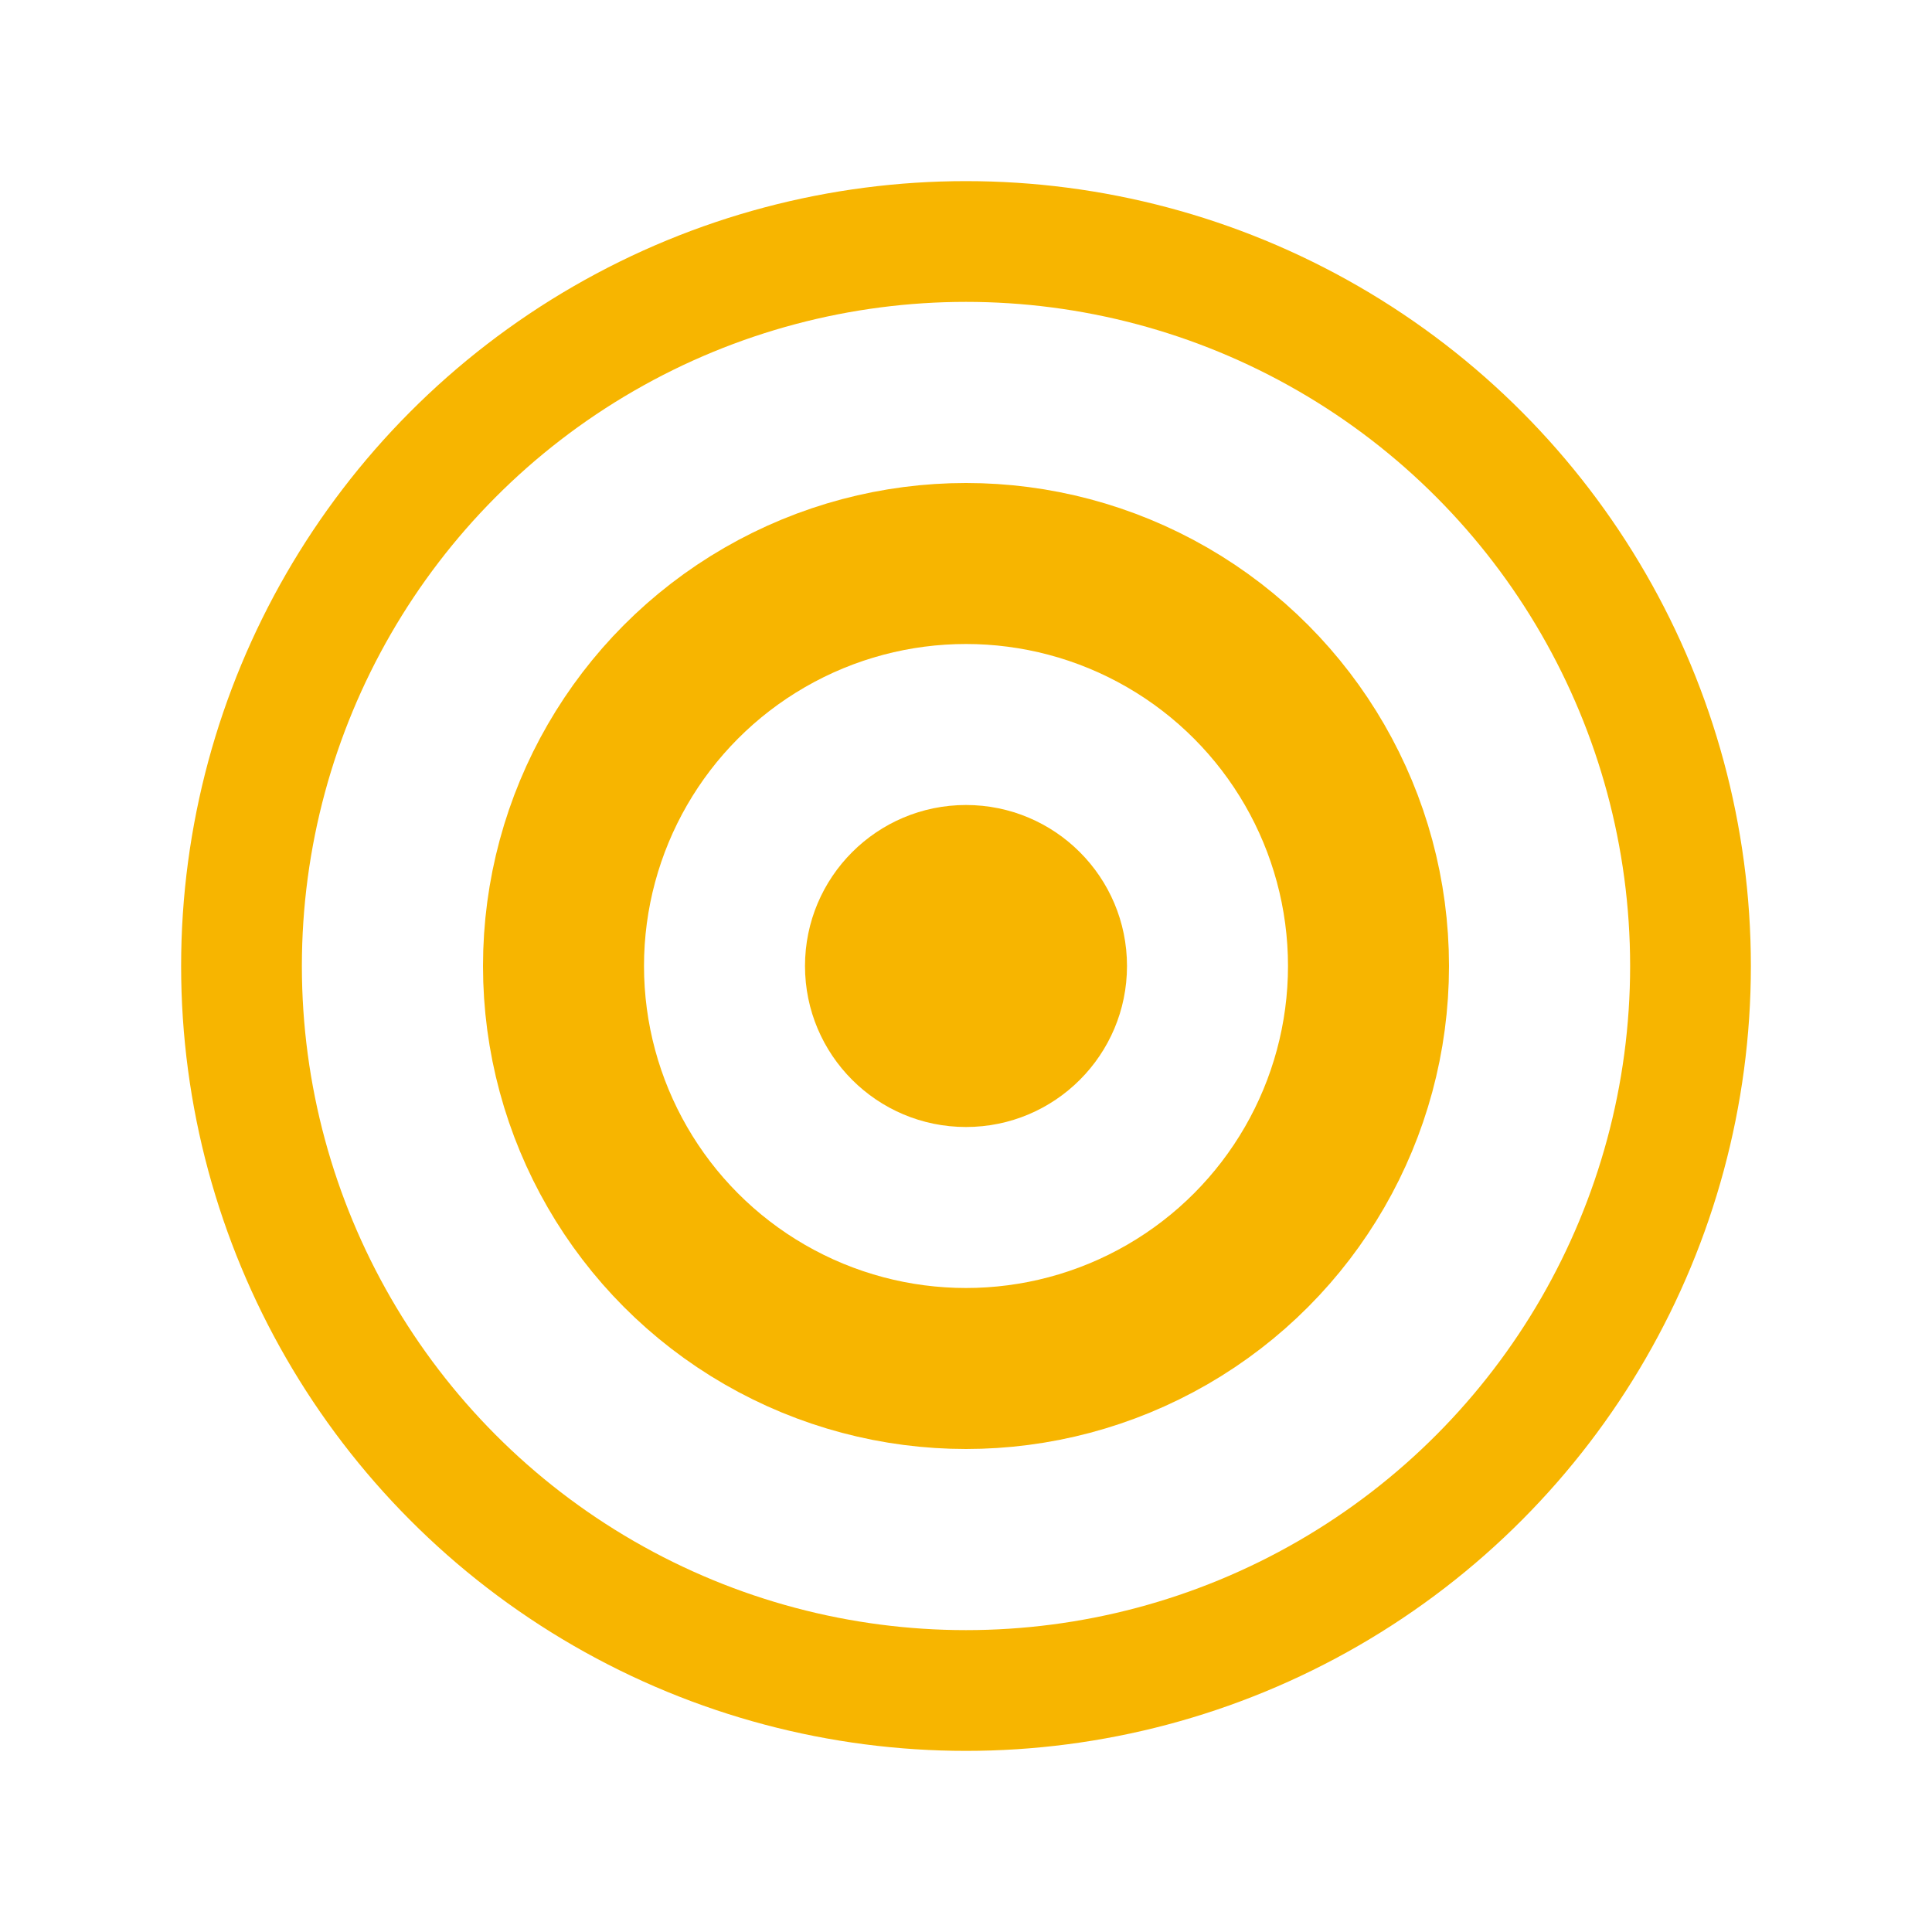
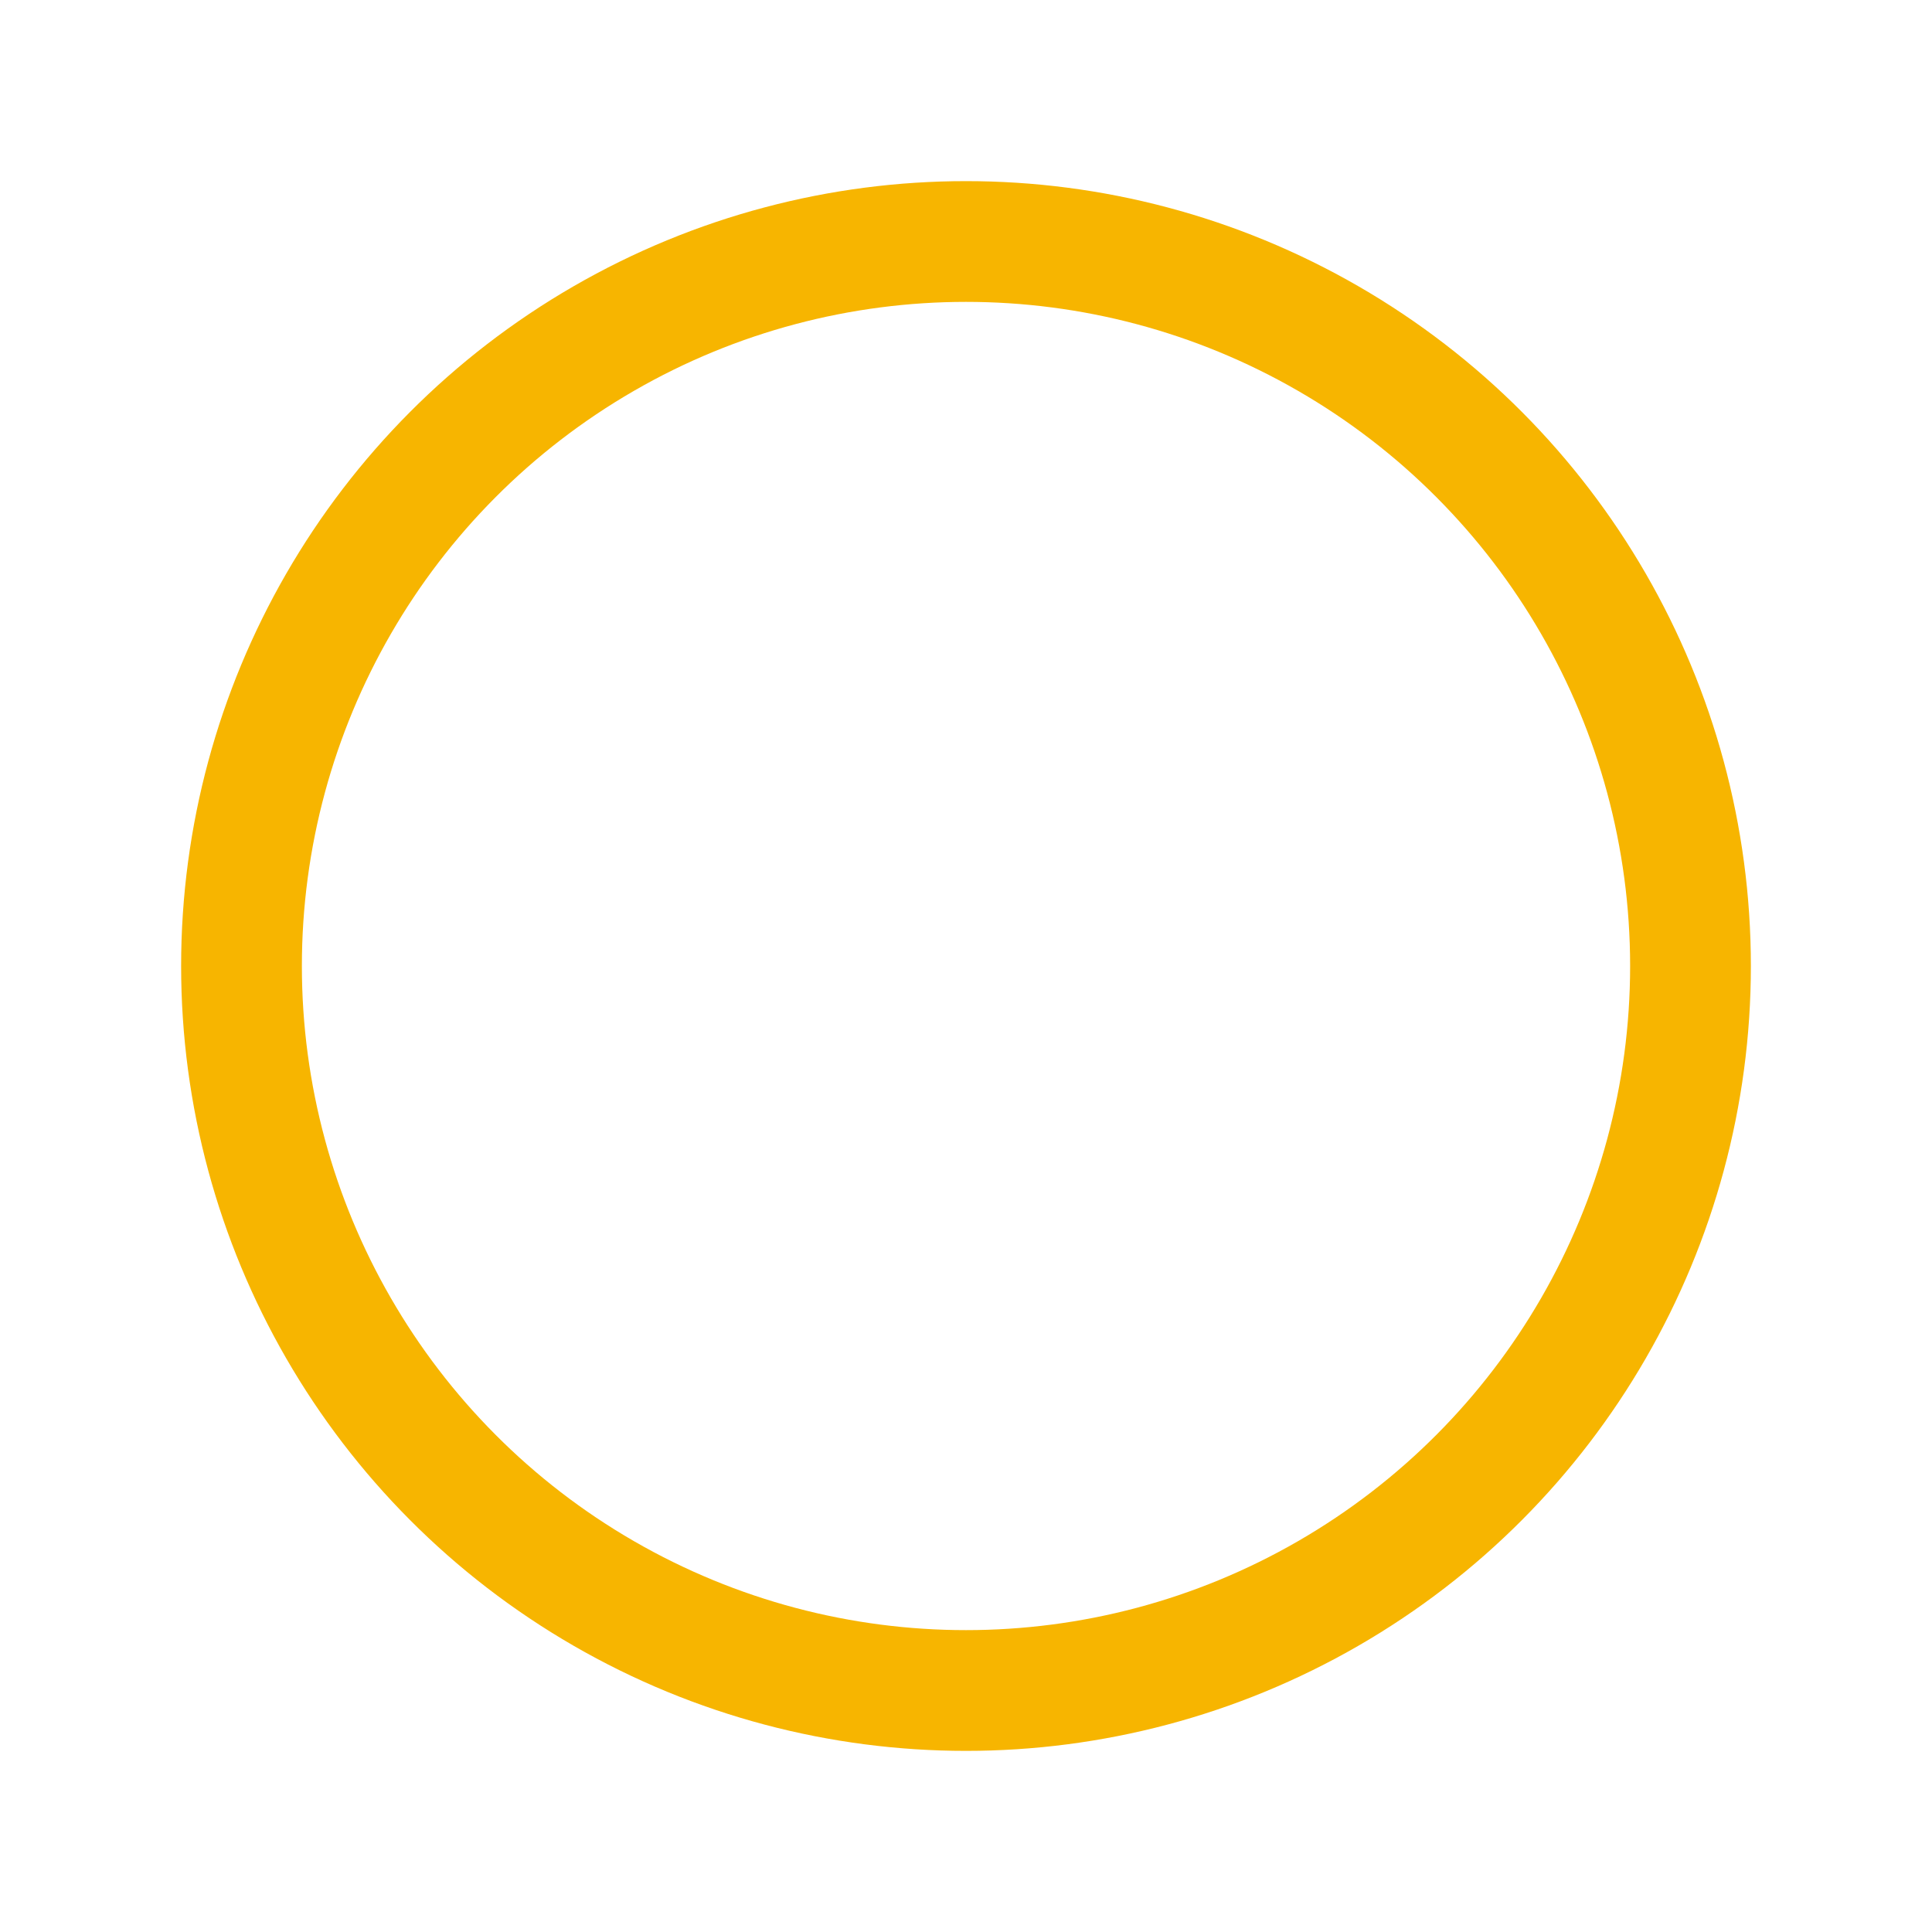
<svg xmlns="http://www.w3.org/2000/svg" width="24px" height="24px" viewBox="0 0 24 24" version="1.1">
  <title>Radius Icon</title>
  <g stroke="none" stroke-width="1" fill="none" fill-rule="evenodd">
-     <circle stroke="#F7B500" stroke-width="2" cx="12" cy="12" r="5" />
    <circle stroke="#F7B500" stroke-width="1.5" cx="12" cy="12" r="9" />
-     <circle fill="#F7B500" cx="12" cy="12" r="2" />
  </g>
</svg>